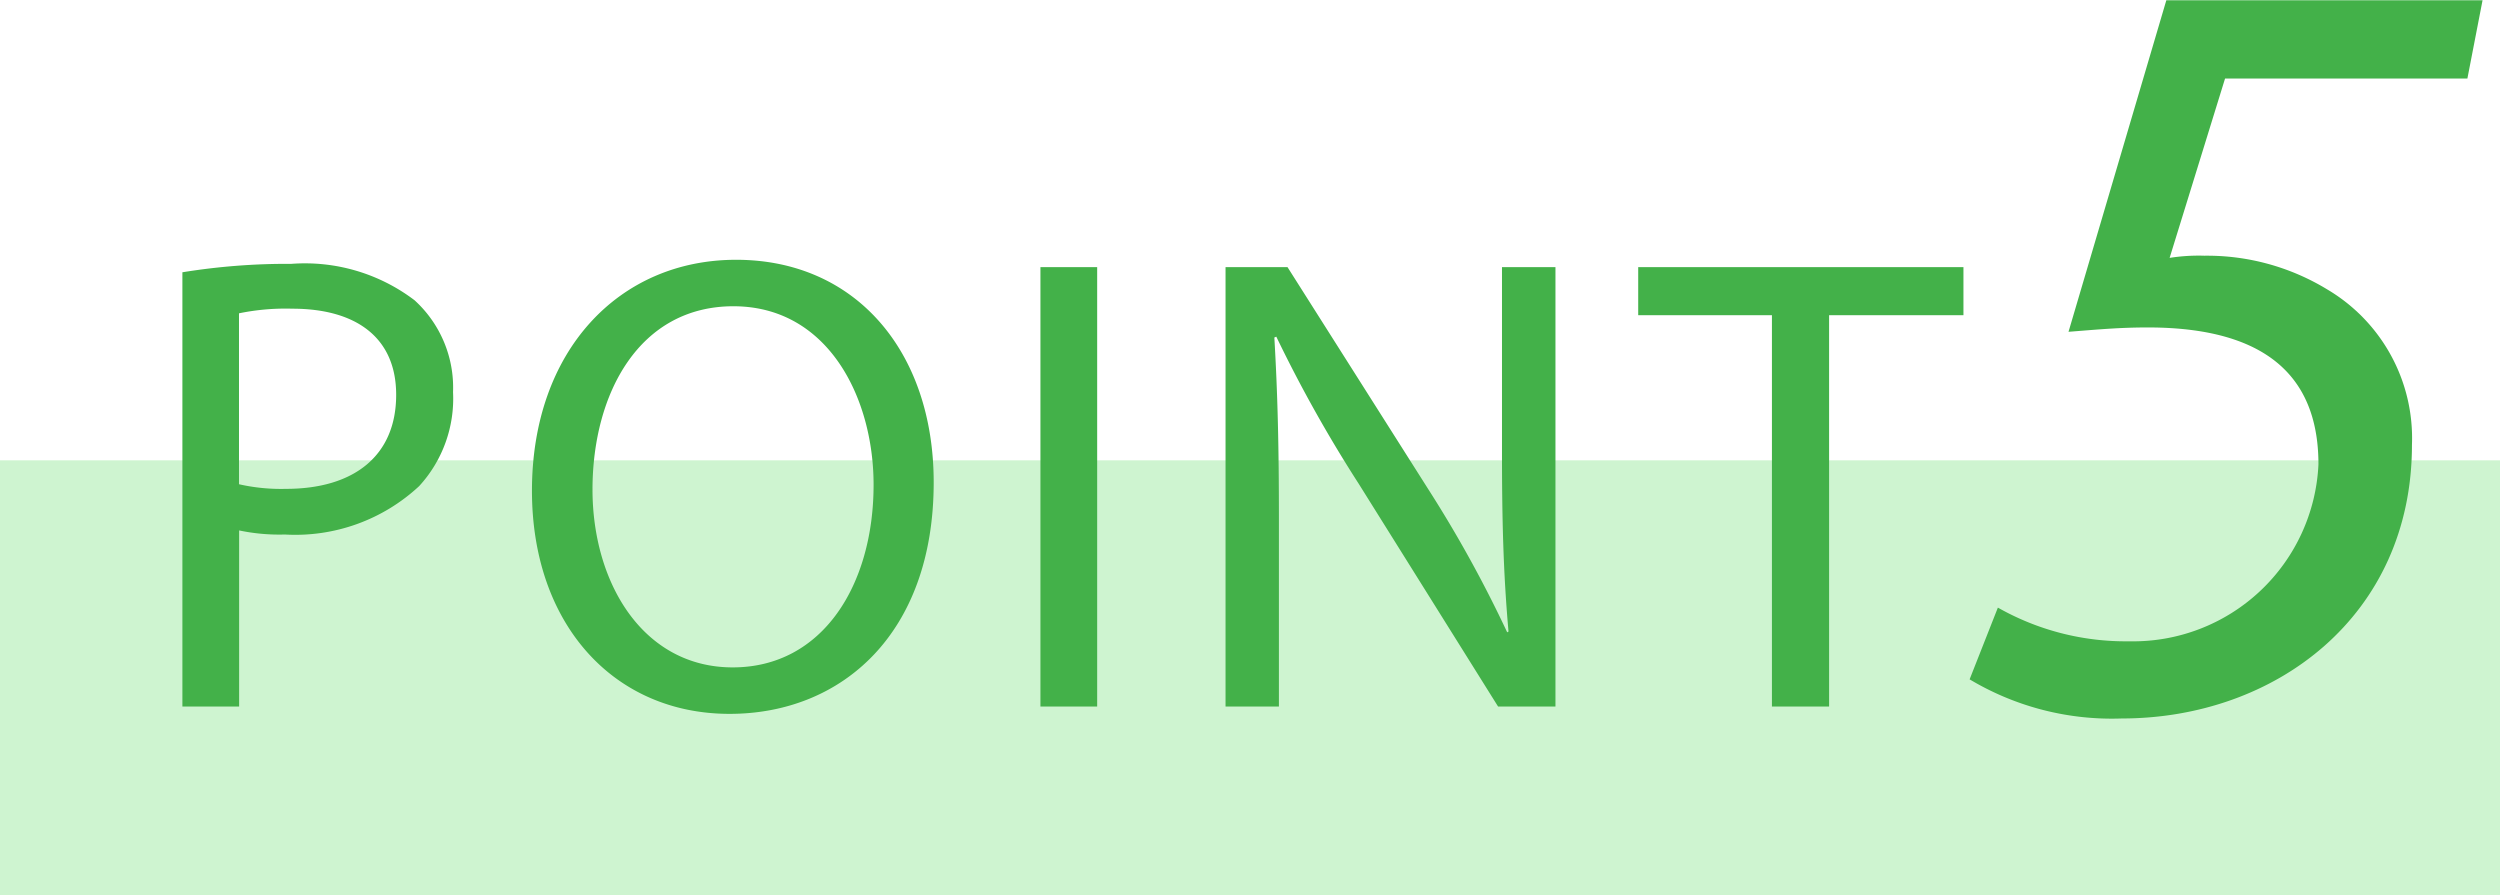
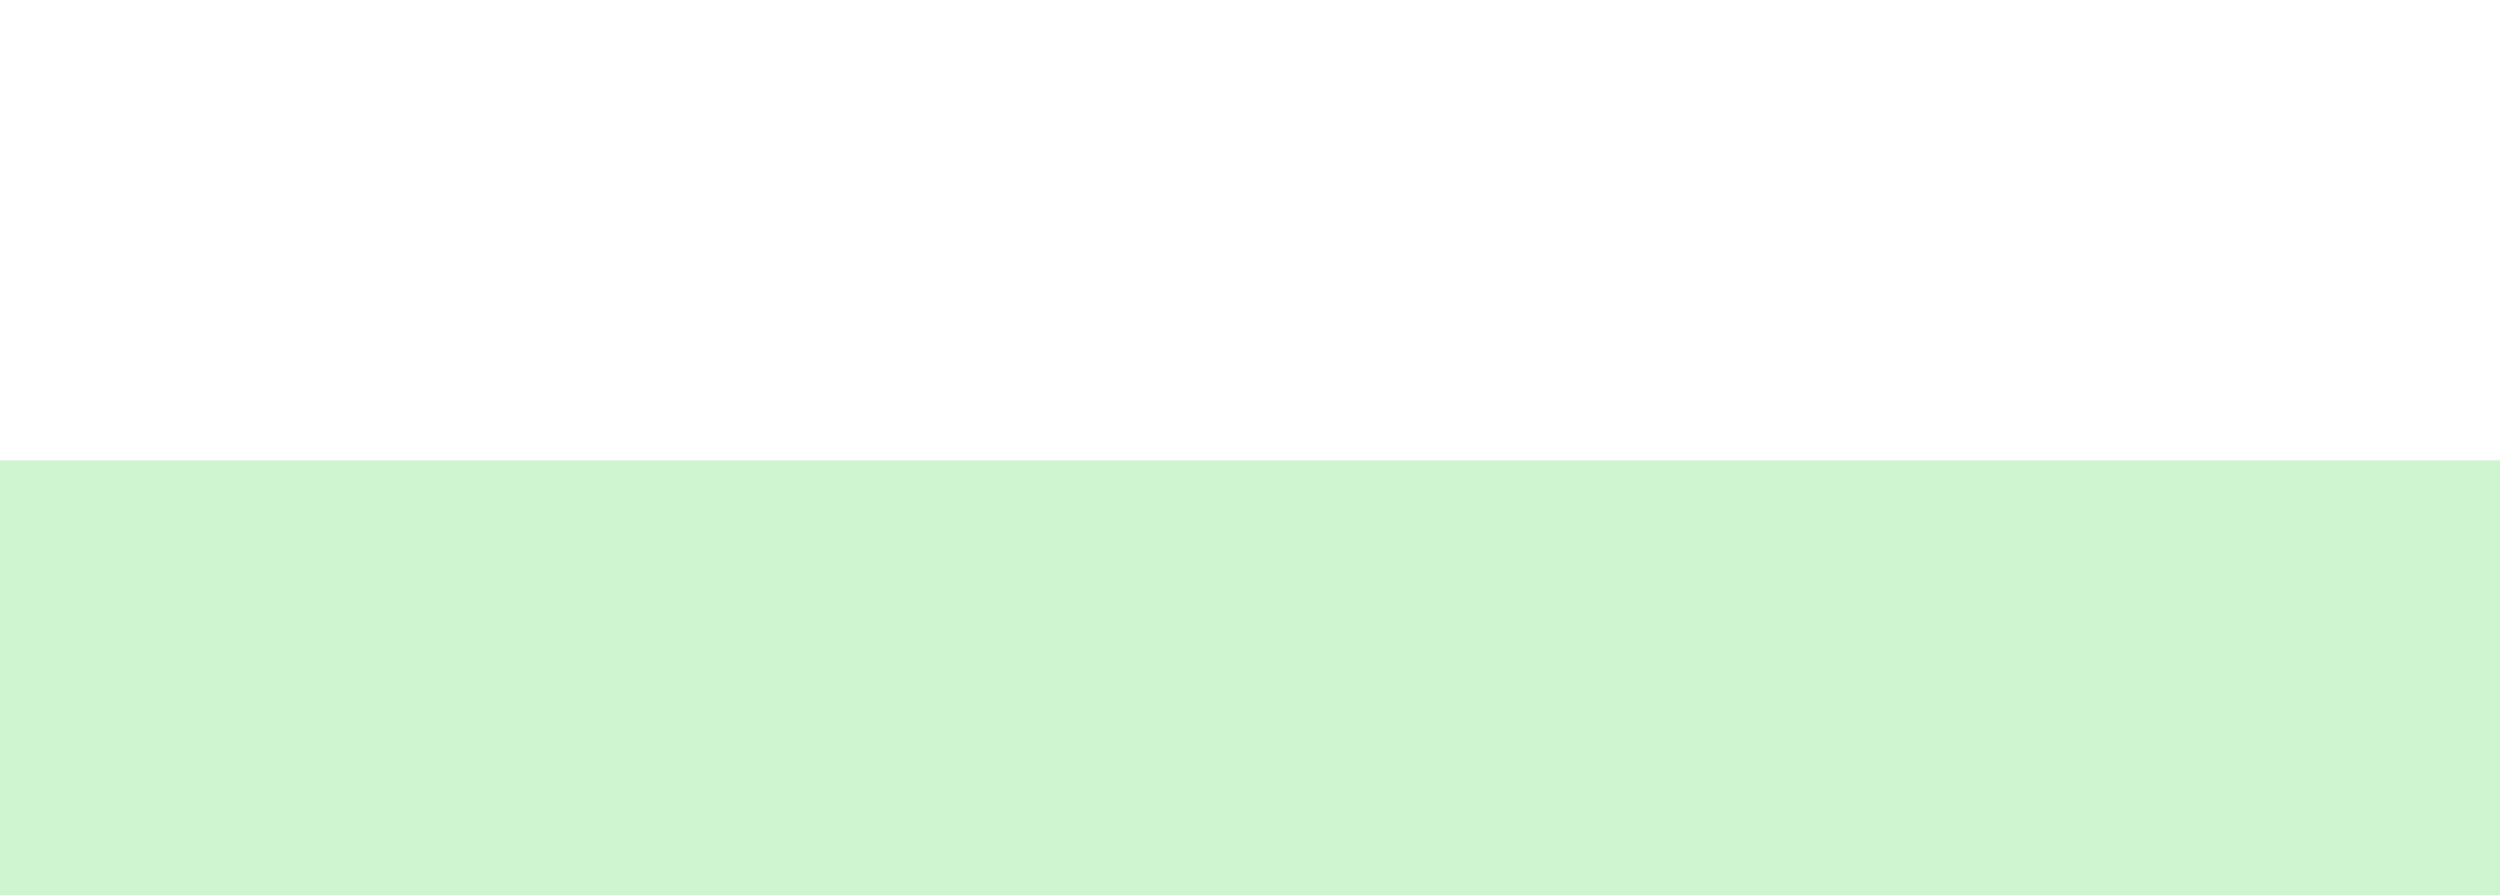
<svg xmlns="http://www.w3.org/2000/svg" id="points__icon5.svg" width="92" height="32.94" viewBox="0 0 92 32.94">
  <defs>
    <style>
      .cls-1 {
        fill: #cef4d0;
      }

      .cls-2 {
        fill: #43b149;
        fill-rule: evenodd;
      }
    </style>
  </defs>
  <rect id="長方形_544" data-name="長方形 544" class="cls-1" y="16.94" width="92" height="16" />
-   <path id="POINT" class="cls-2" d="M78.707,4796.06H80.8v-6.48a7.166,7.166,0,0,0,1.68.15,6.688,6.688,0,0,0,4.944-1.78,4.761,4.761,0,0,0,1.248-3.46,4.343,4.343,0,0,0-1.416-3.38,6.666,6.666,0,0,0-4.536-1.34,24.017,24.017,0,0,0-4.008.31v15.98Zm2.088-14.47a8.5,8.5,0,0,1,1.968-.17c2.3,0,3.816,1.03,3.816,3.17,0,2.23-1.536,3.46-4.056,3.46a6.991,6.991,0,0,1-1.728-.17v-6.29Zm18.293-1.97c-4.32,0-7.512,3.36-7.512,8.5,0,4.9,3,8.21,7.272,8.21,4.128,0,7.512-2.95,7.512-8.52C106.36,4783.01,103.5,4779.62,99.088,4779.62Zm-0.1,1.71c3.48,0,5.16,3.36,5.16,6.57,0,3.68-1.872,6.72-5.184,6.72-3.288,0-5.16-3.09-5.16-6.55C93.808,4784.52,95.536,4781.33,98.992,4781.33Zm11.3-1.44v16.17h2.088v-16.17H110.3Zm8.776,16.17v-6.91c0-2.69-.048-4.63-0.168-6.67l0.072-.03a50.392,50.392,0,0,0,3.025,5.4l5.136,8.21h2.112v-16.17h-1.968v6.76c0,2.52.048,4.49,0.24,6.65l-0.048.03a45.82,45.82,0,0,0-2.9-5.26l-5.185-8.18H117.1v16.17h1.968Zm18.135,0h2.112v-14.4h4.944v-1.77H132.286v1.77h4.921v14.4Z" transform="translate(-72 -4770.06)" />
-   <path id="_5" data-name="5" class="cls-2" d="M163.358,4770.07H151.721l-3.6,12.2c1.04-.08,1.84-0.16,2.919-0.16,4.839,0,6.279,2.24,6.279,5.04a6.829,6.829,0,0,1-6.959,6.51,9.531,9.531,0,0,1-4.838-1.24l-1.04,2.64a10.189,10.189,0,0,0,5.6,1.44c5.639,0,10.678-3.76,10.678-10.07a6.359,6.359,0,0,0-3.119-5.72,8.5,8.5,0,0,0-4.519-1.24,6.882,6.882,0,0,0-1.28.08l2.04-6.6H162.8Z" transform="translate(-72 -4770.06)" />
</svg>